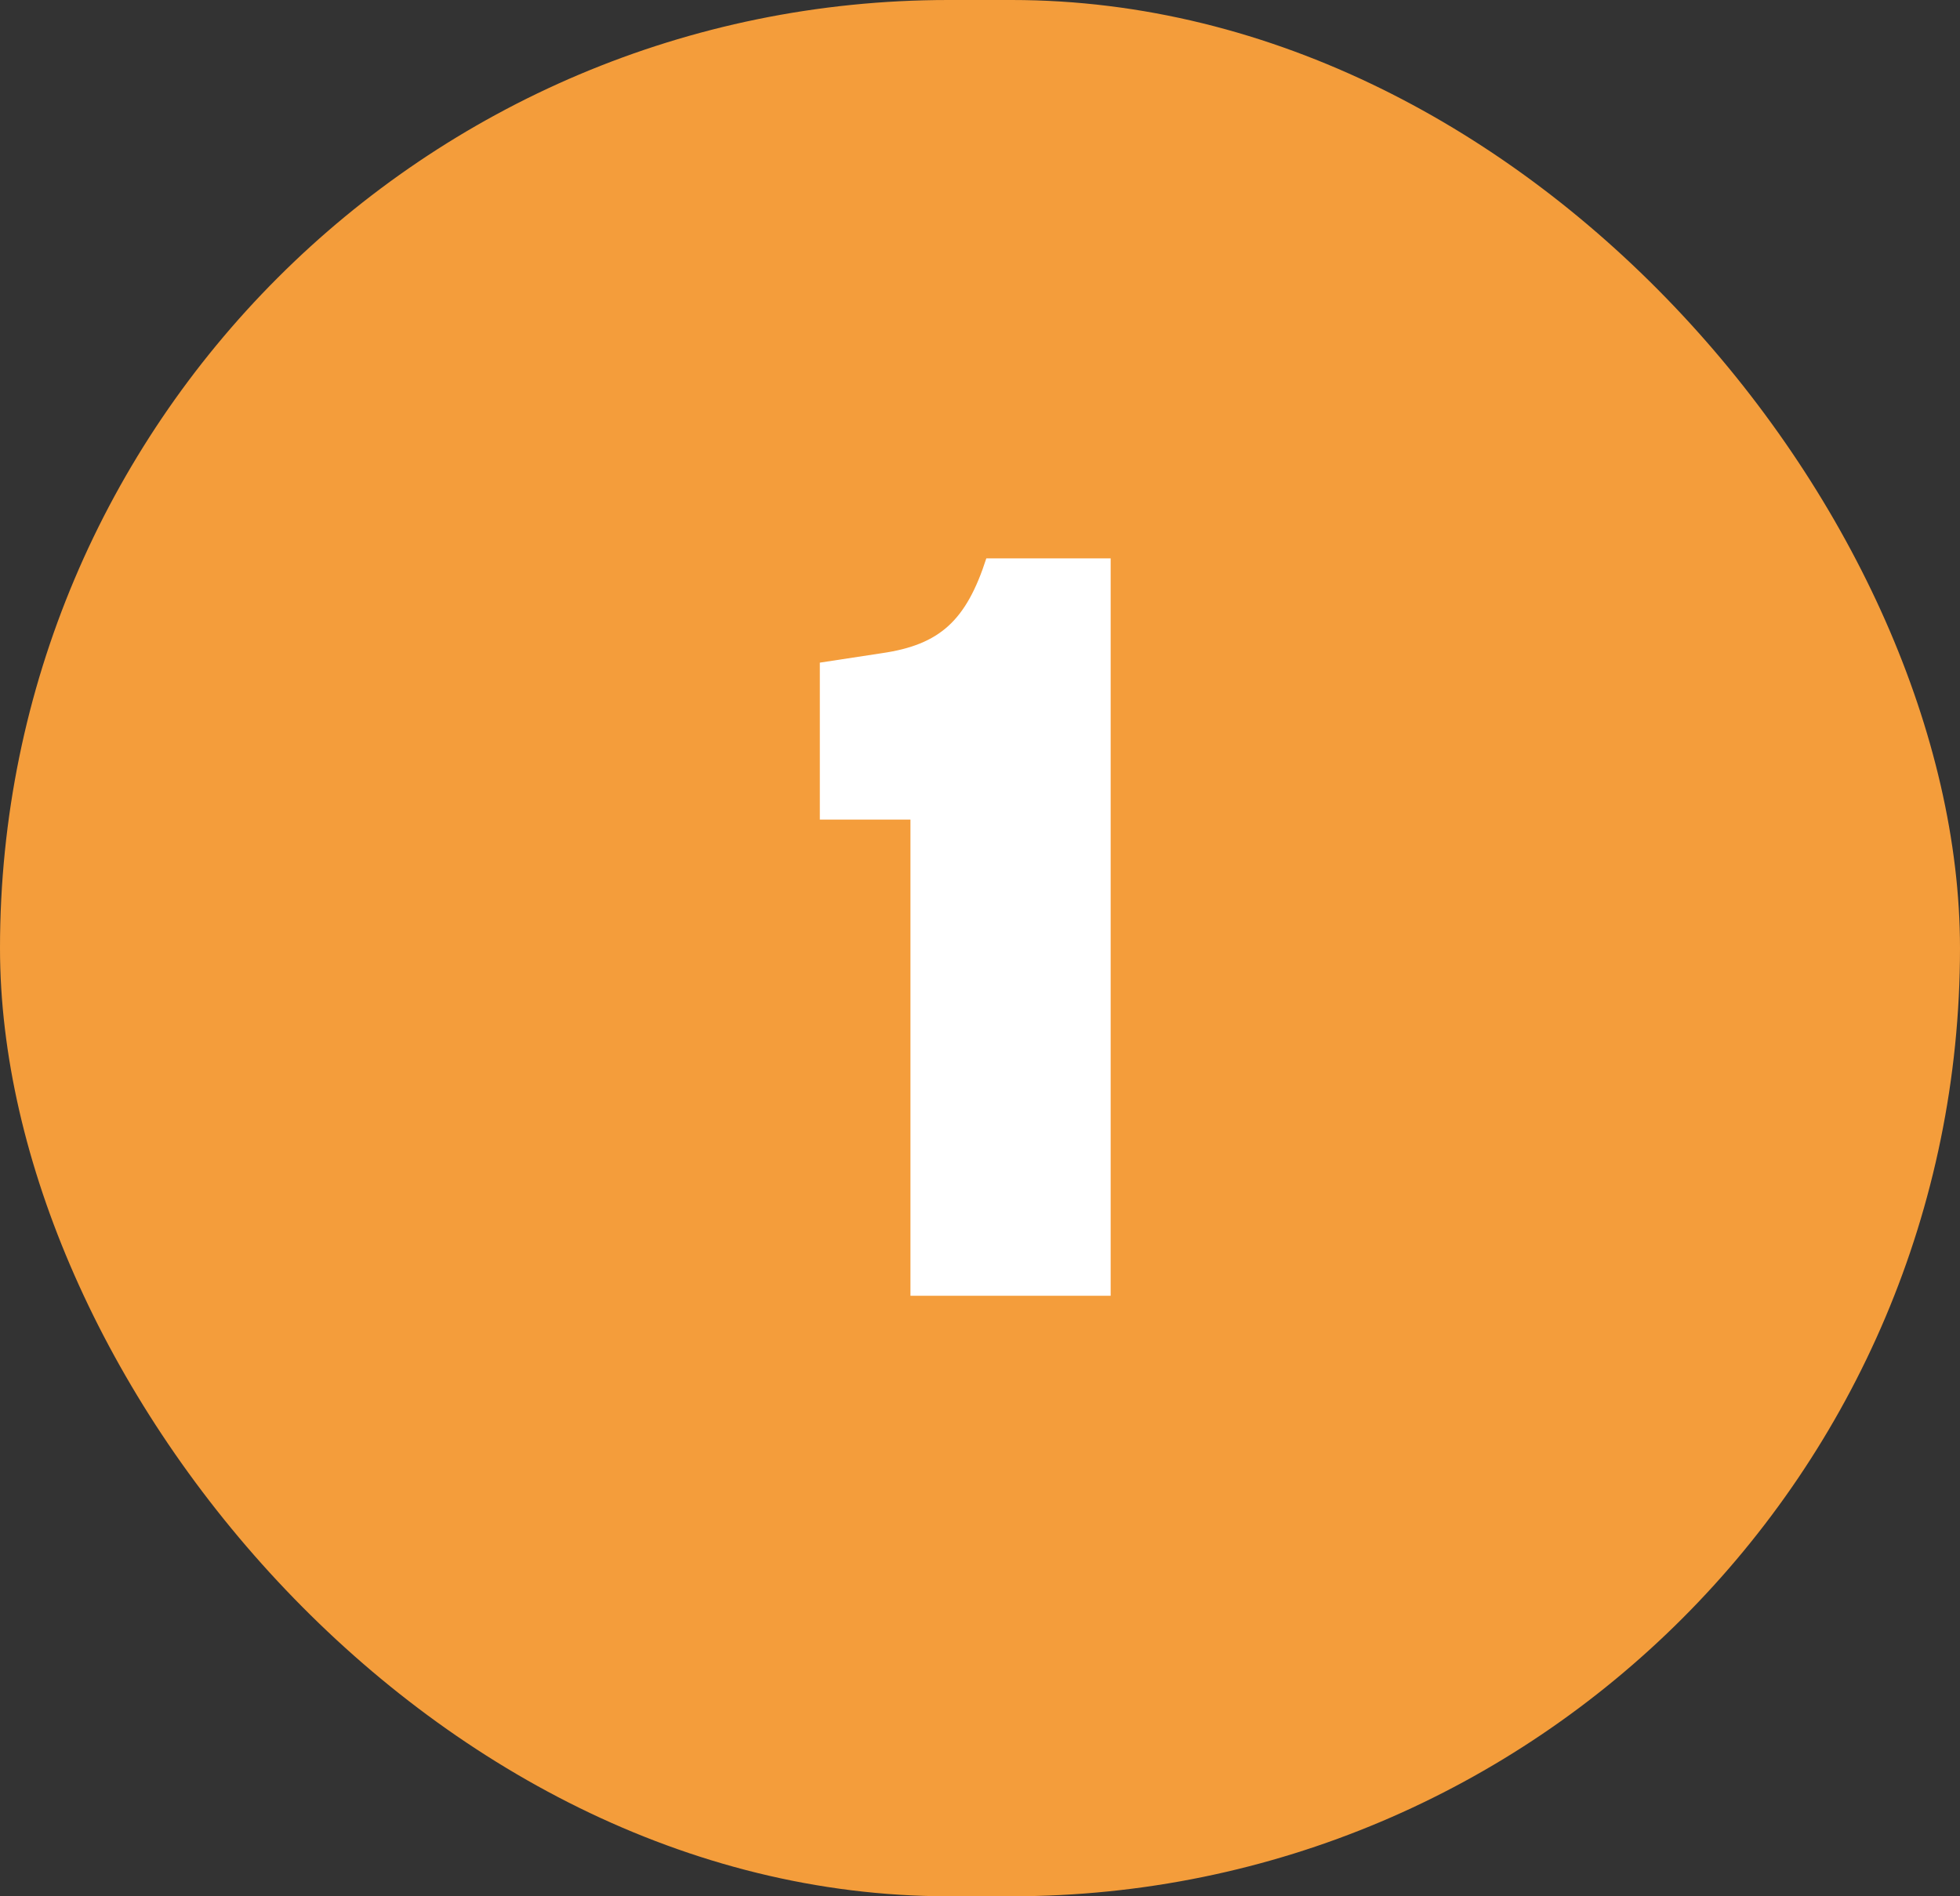
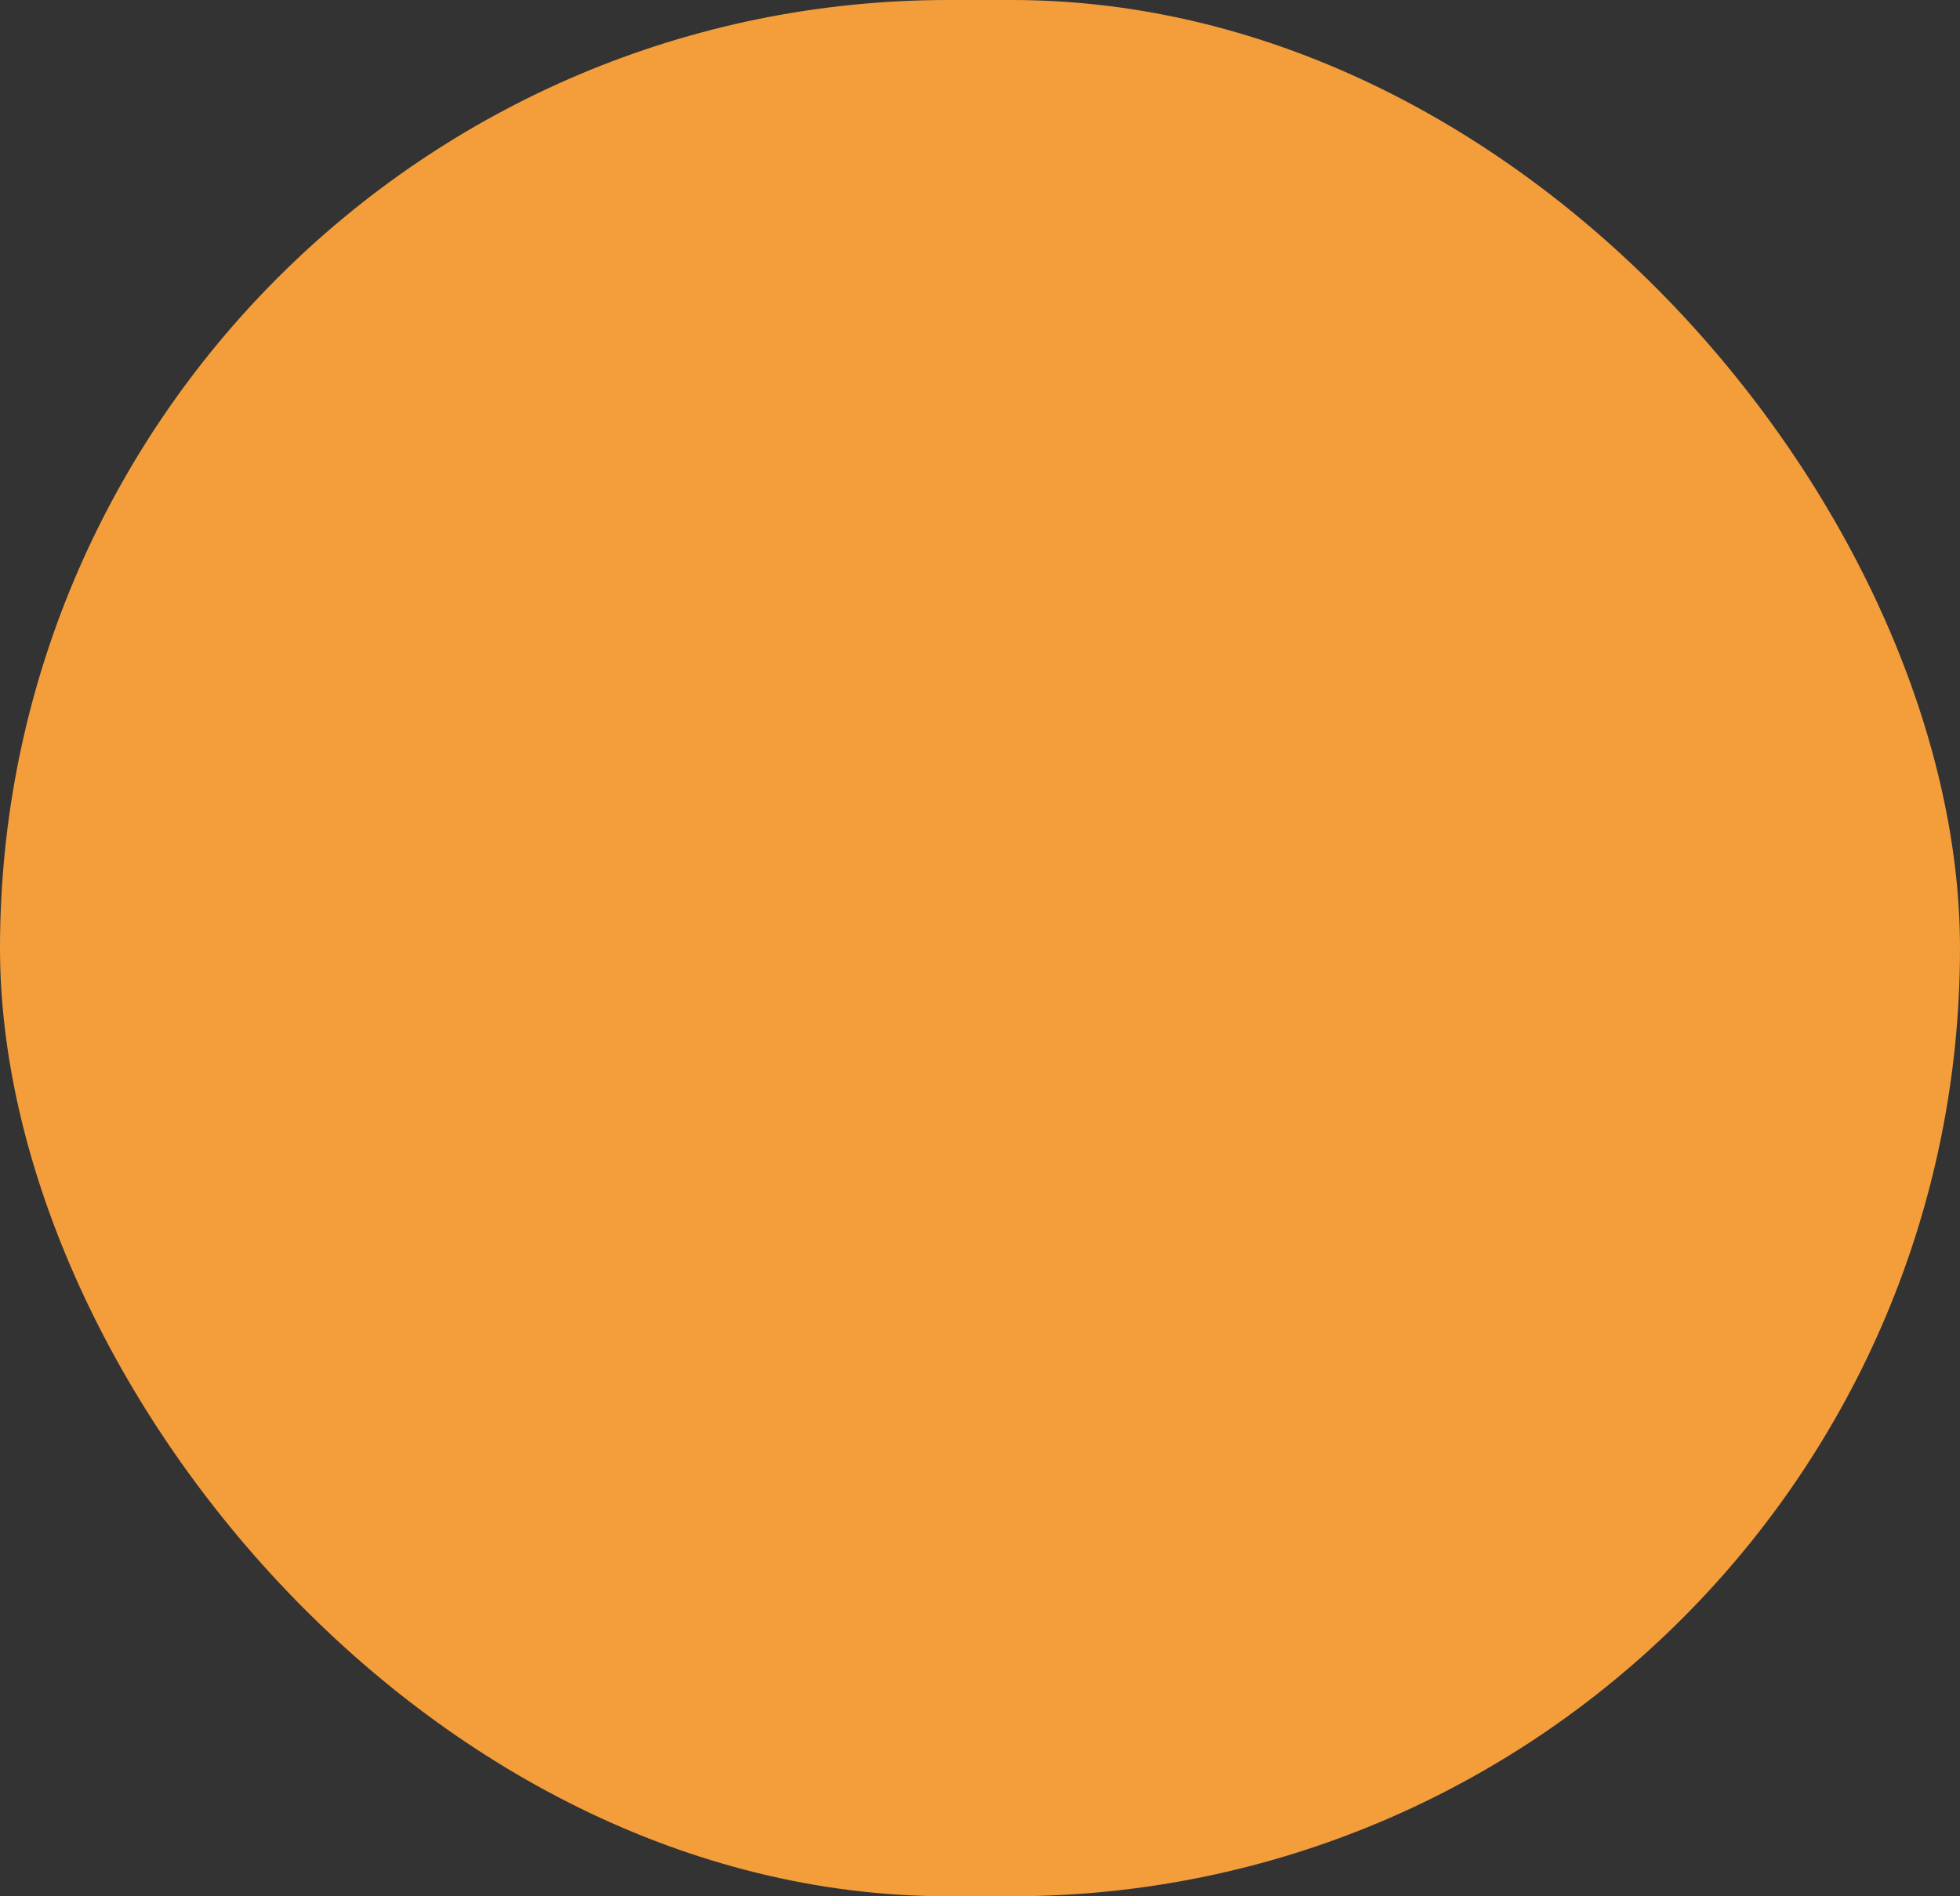
<svg xmlns="http://www.w3.org/2000/svg" width="186" height="180" viewBox="0 0 186 180" fill="none">
  <rect x="0" y="0" width="186" height="180" fill="#333333" stroke="none" />
  <rect width="186" height="180" rx="90" fill="#F49D3B" />
-   <path d="M86.4 123V77.8H77.8V62.9L83.7 62C89.2 61.2 91.7 58.9 93.6 53H105.4V123H86.4Z" fill="white" />
</svg>